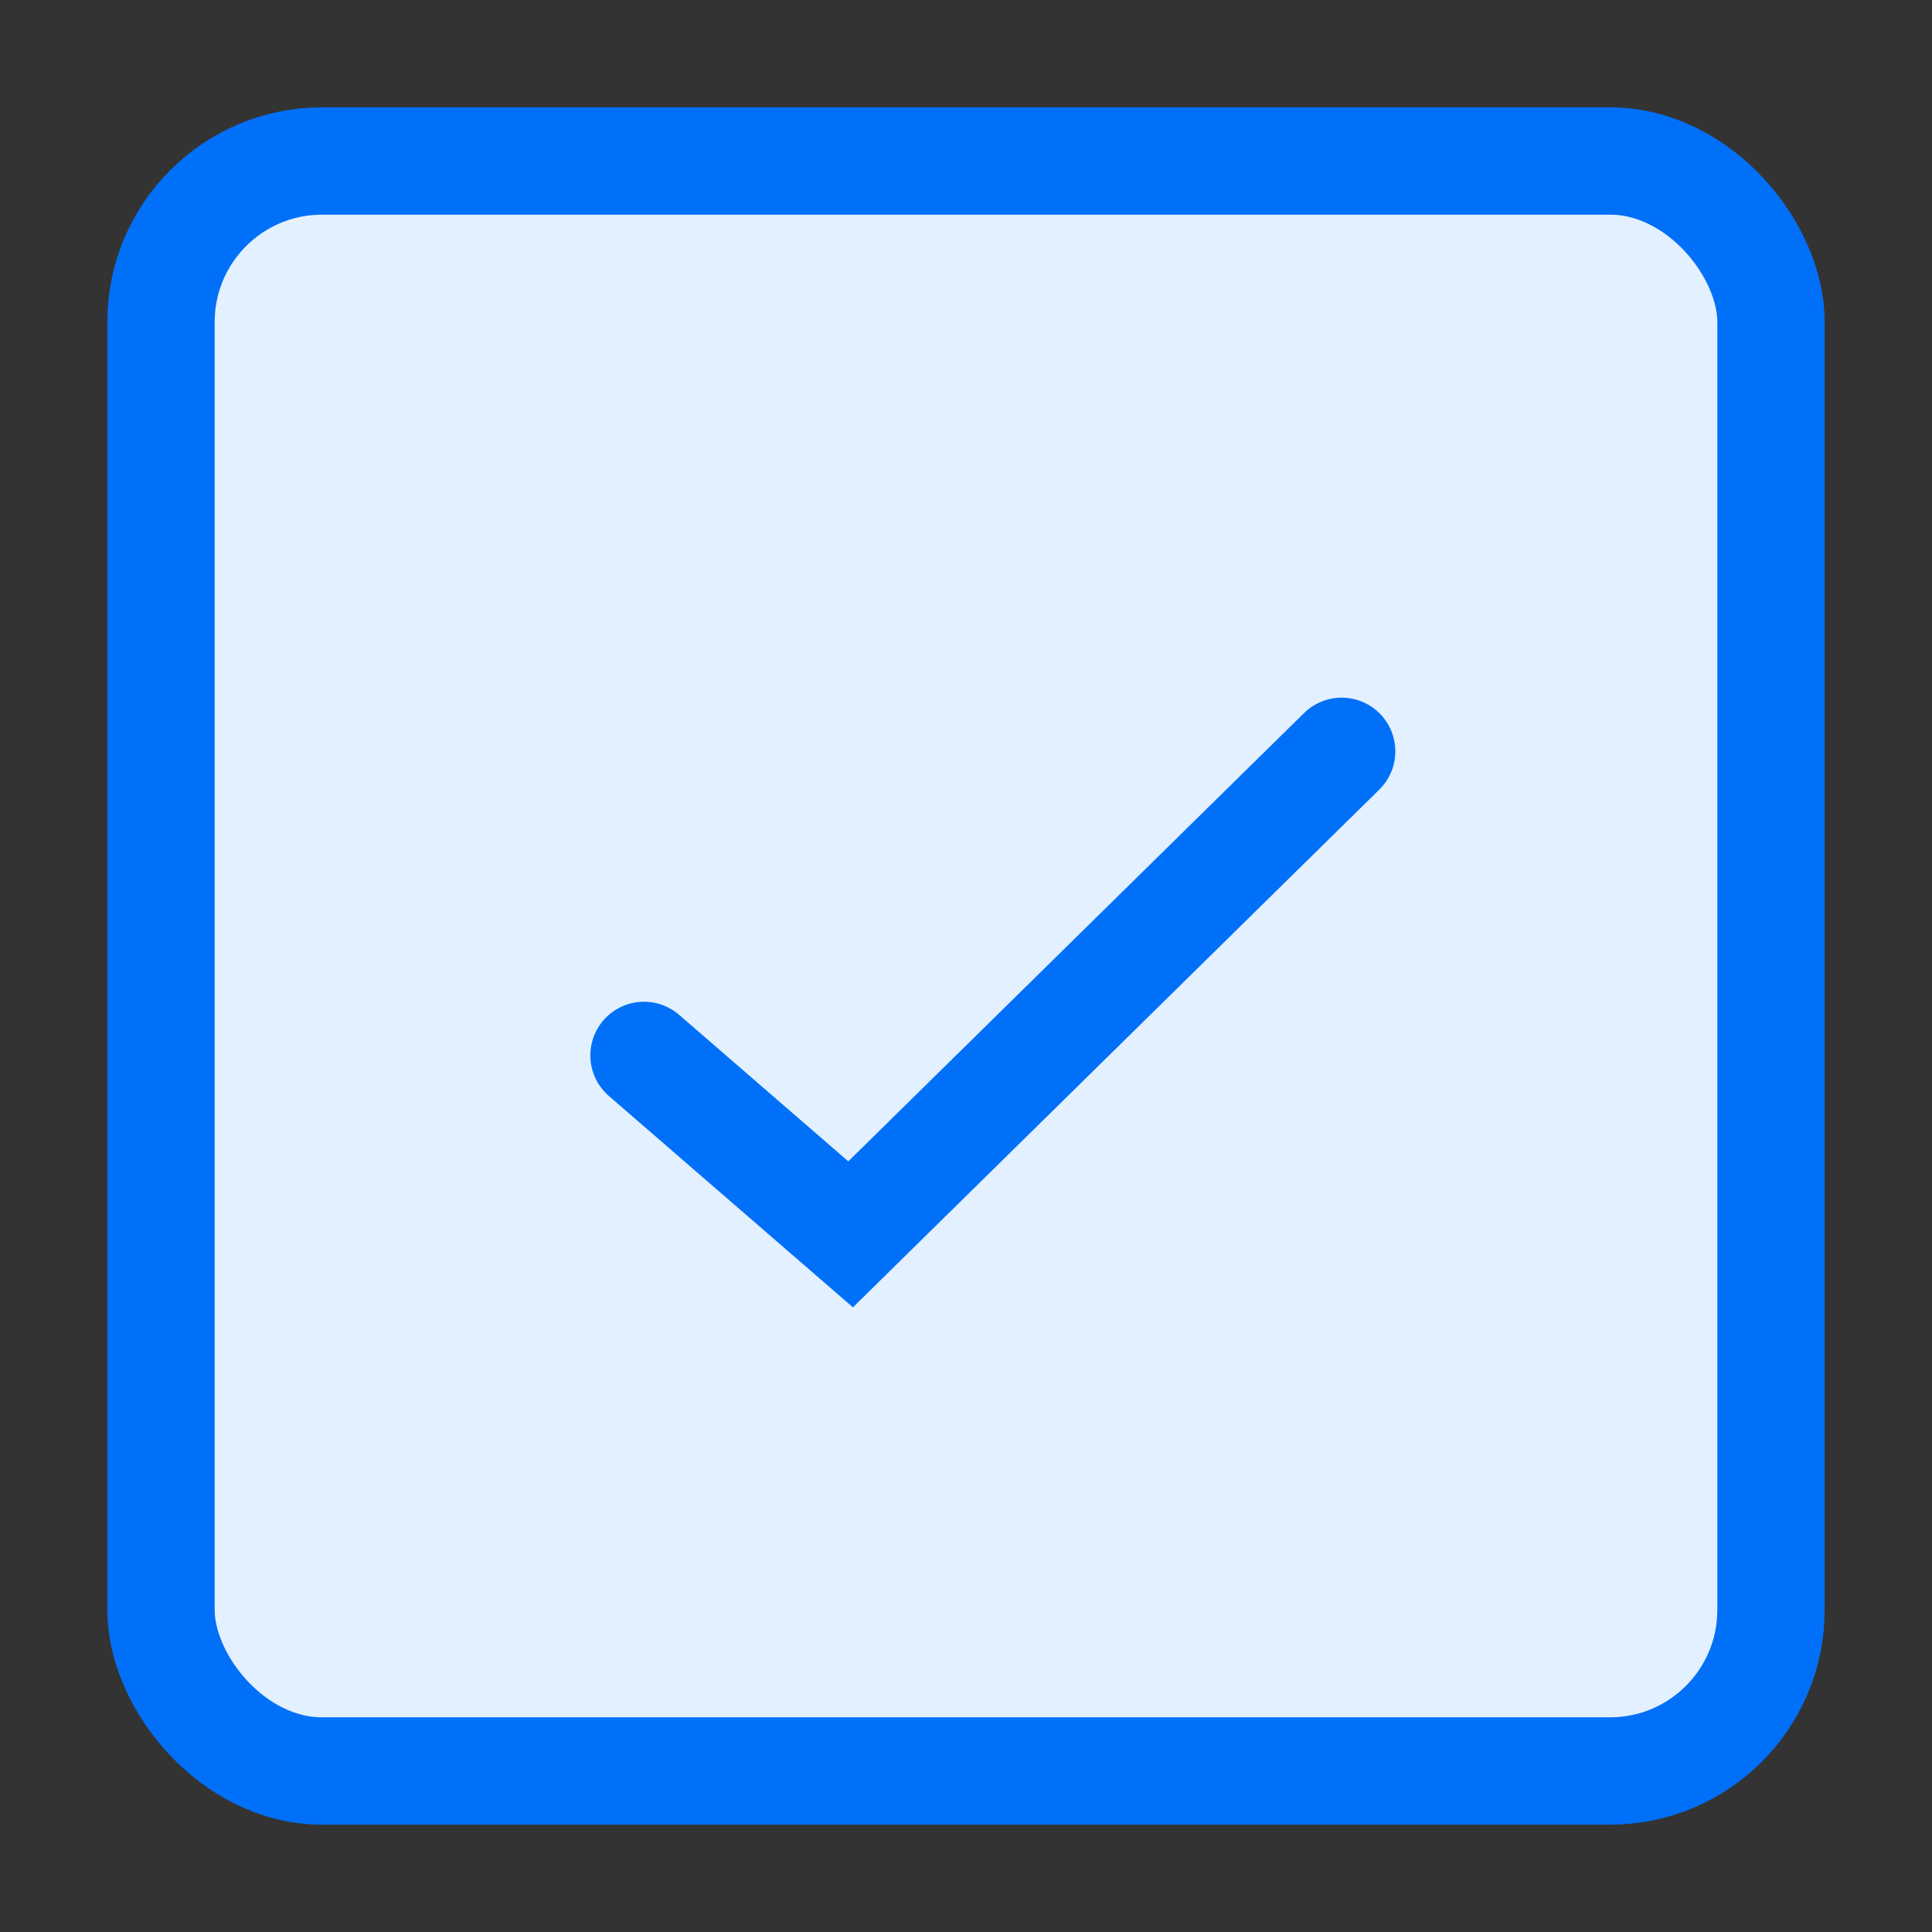
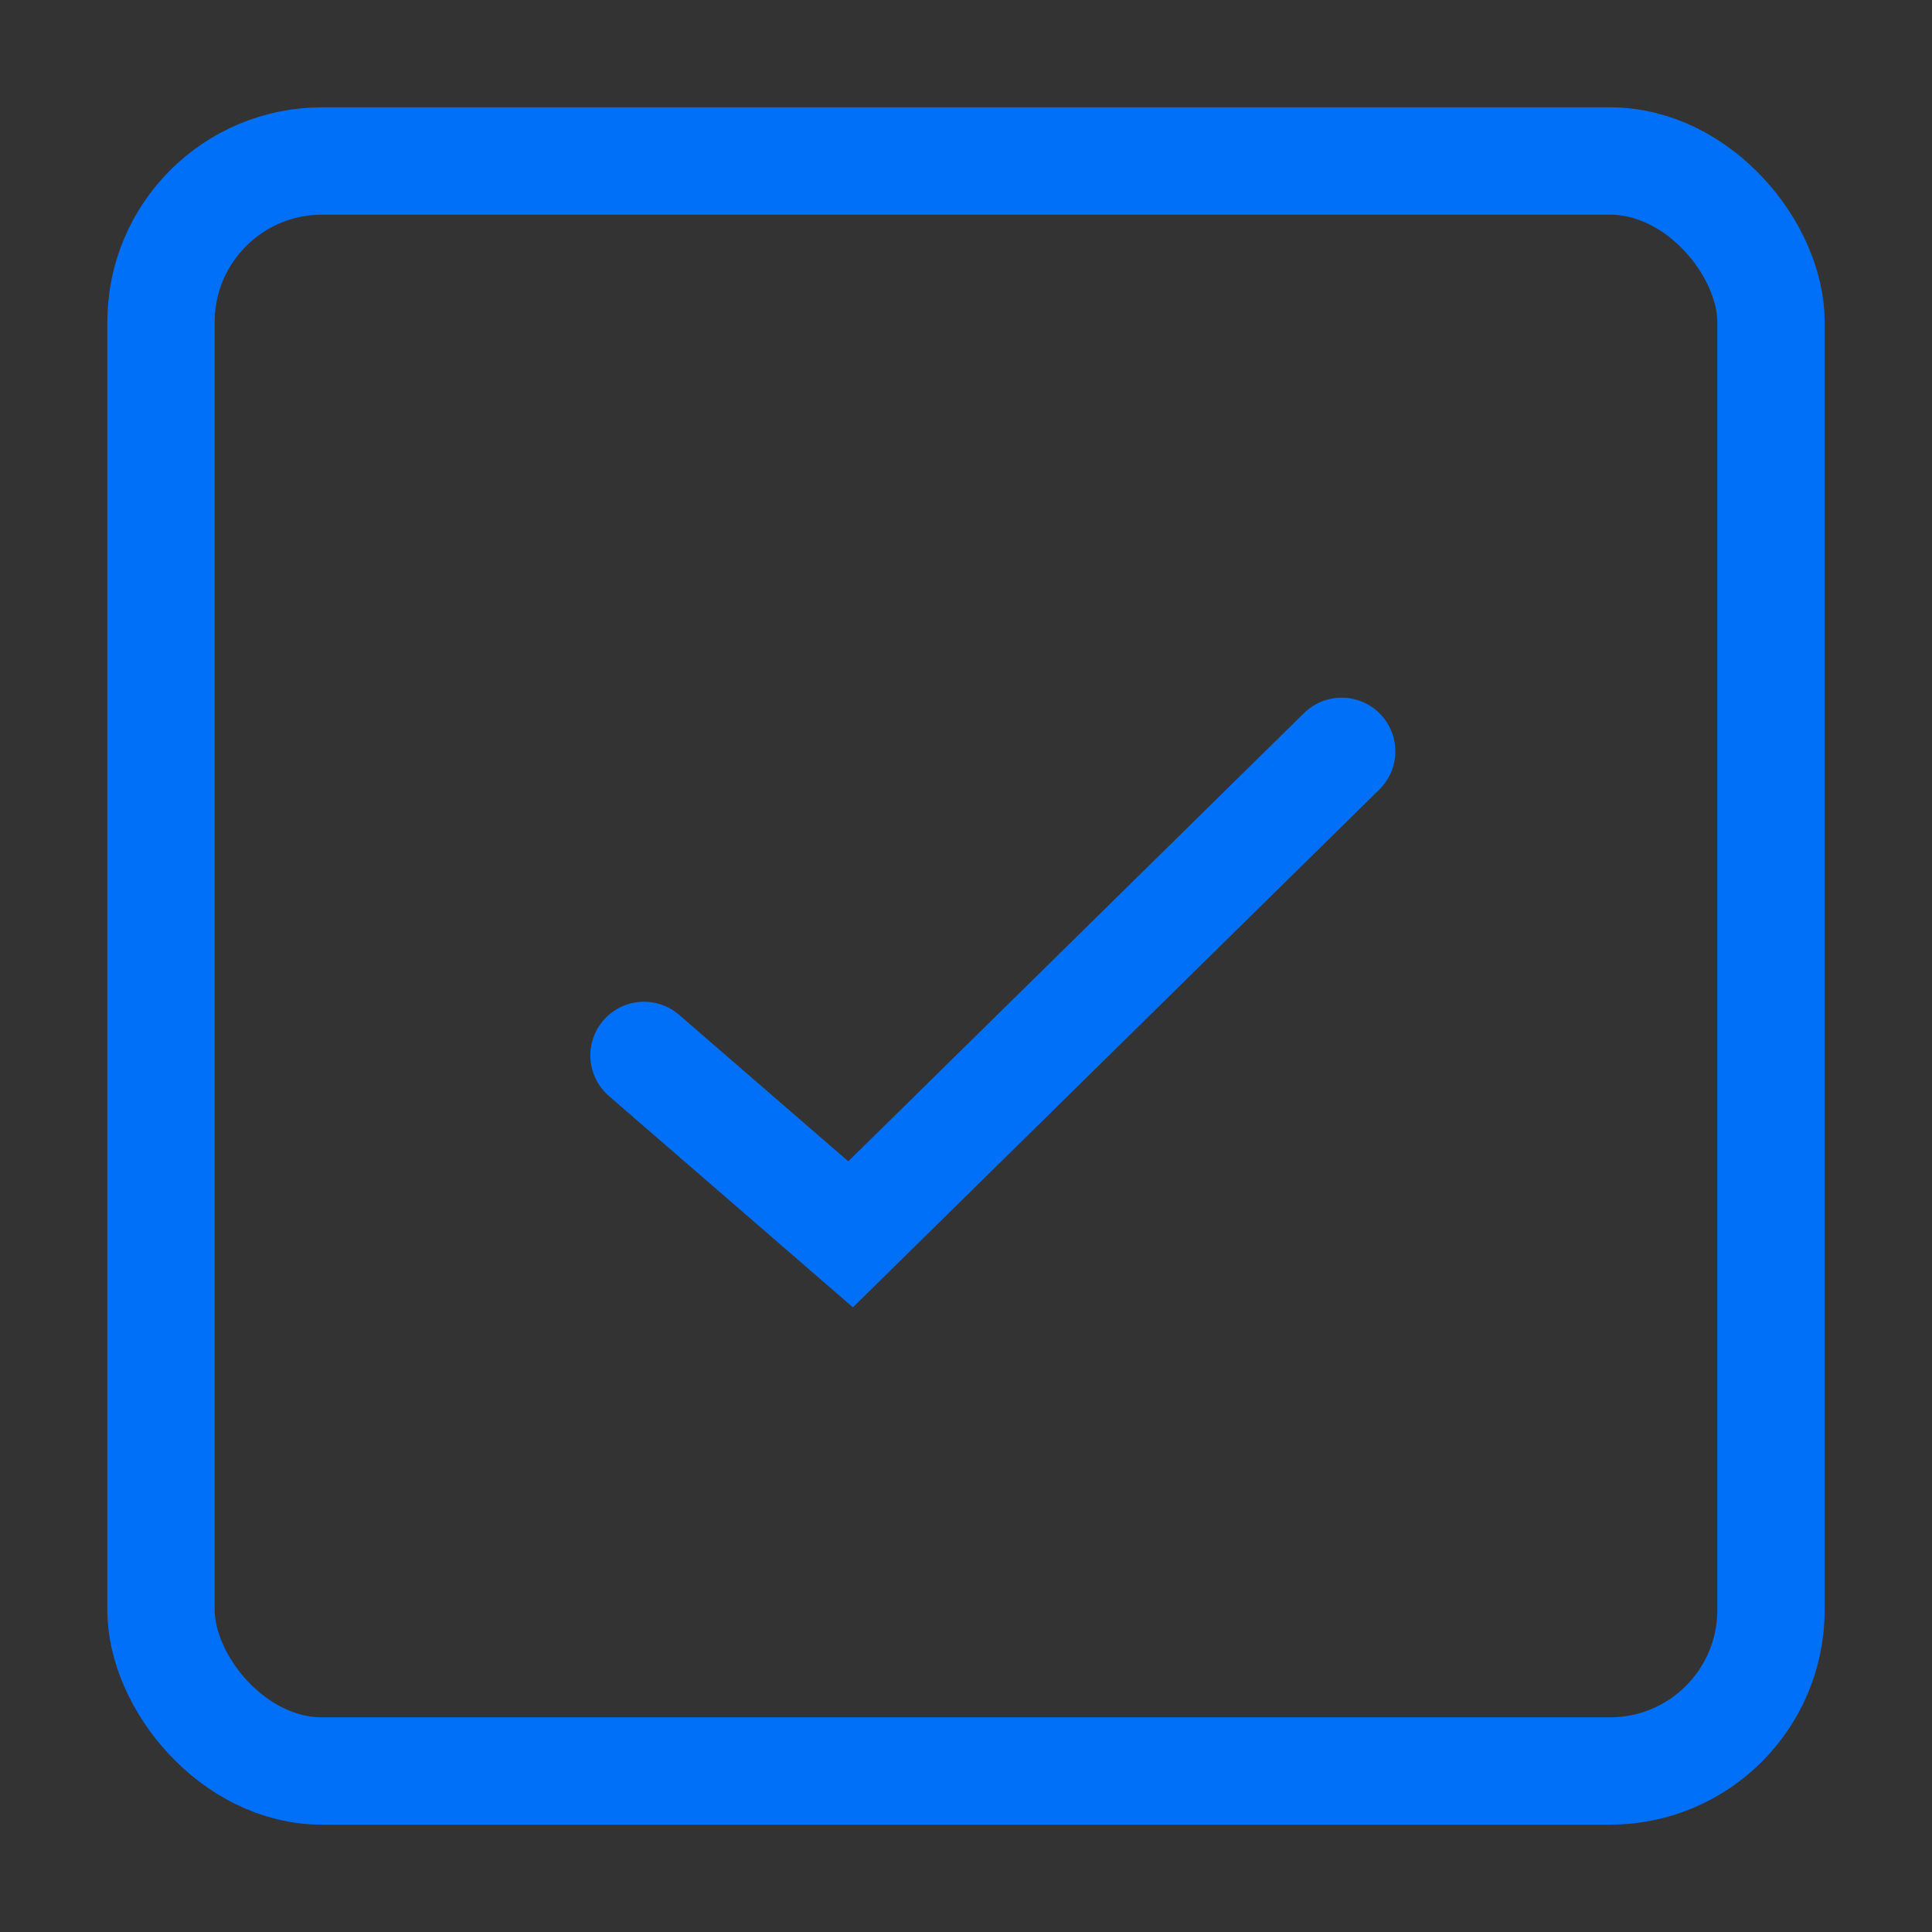
<svg xmlns="http://www.w3.org/2000/svg" width="18" height="18" viewBox="0 0 18 18" fill="none">
  <rect x="0" y="0" width="18" height="18" fill="#333333" stroke="none" />
-   <rect x="1.5" y="1.5" width="15" height="15" rx="1.5" fill="#E3F0FF" />
  <rect x="1.5" y="1.5" width="15" height="15" rx="1.5" stroke="#0070F9" />
  <path d="M6 9.833L7.925 11.5L12.5 7" stroke="#0070F9" stroke-linecap="round" />
</svg>